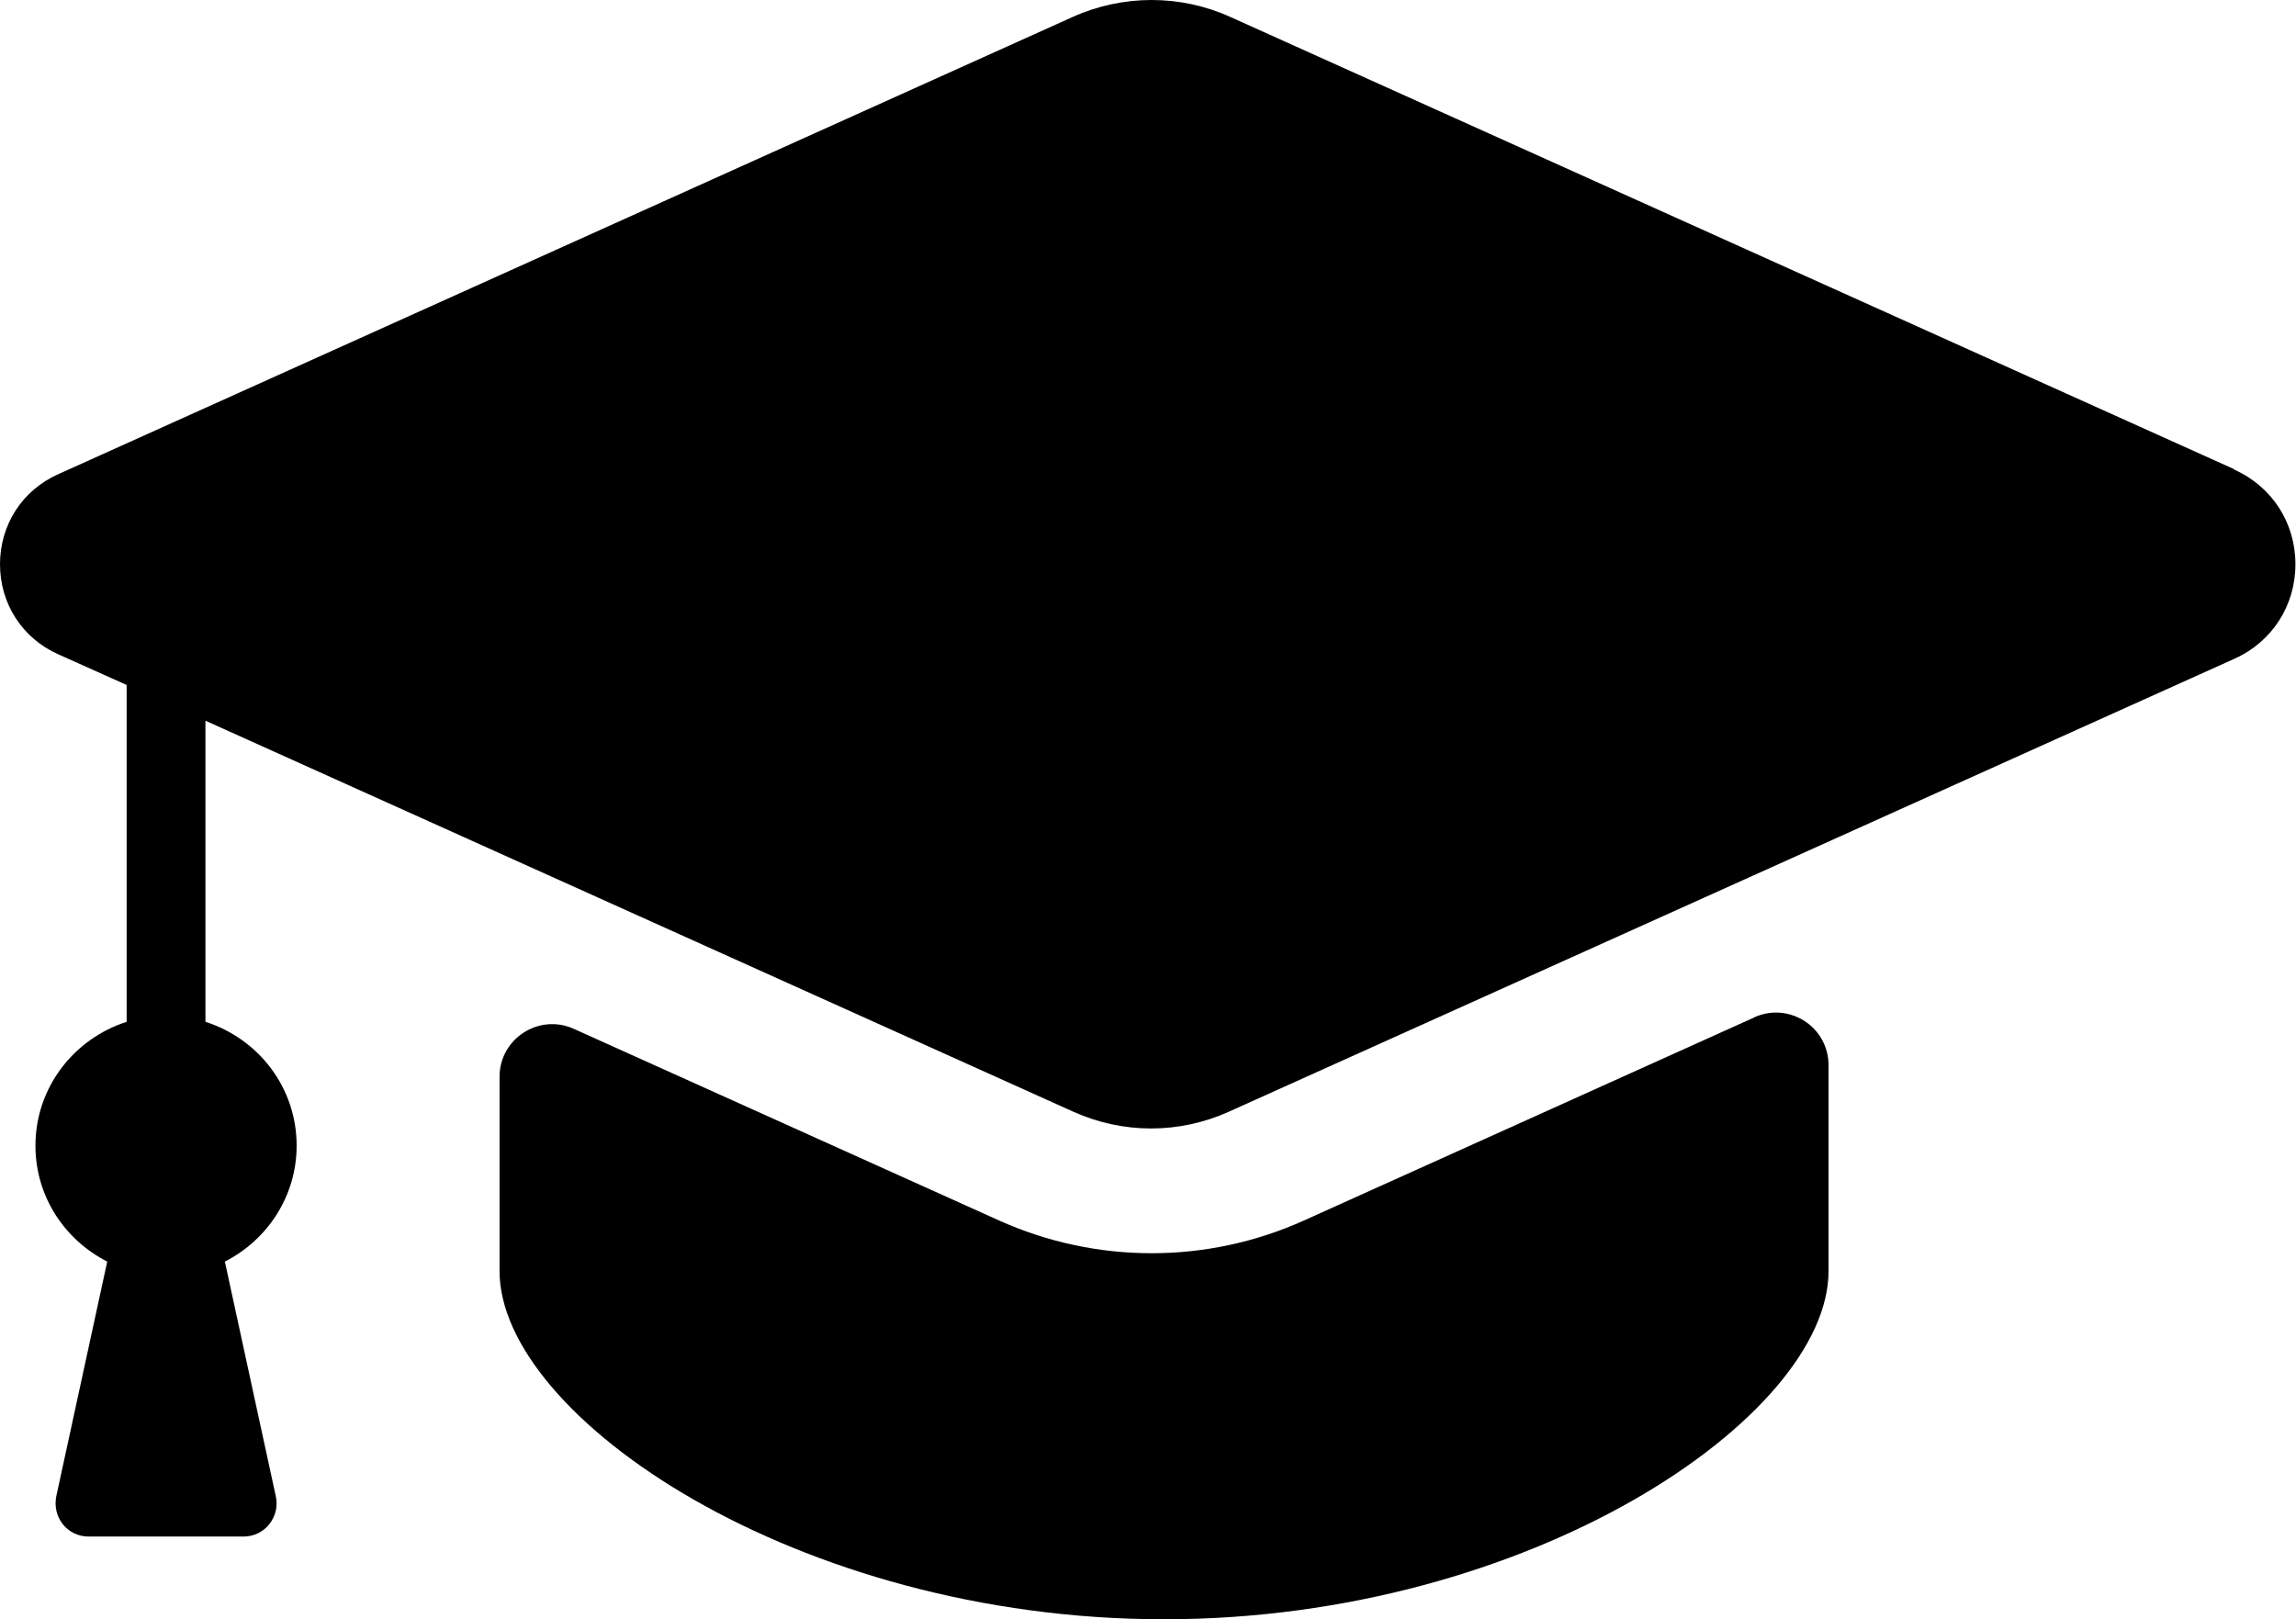
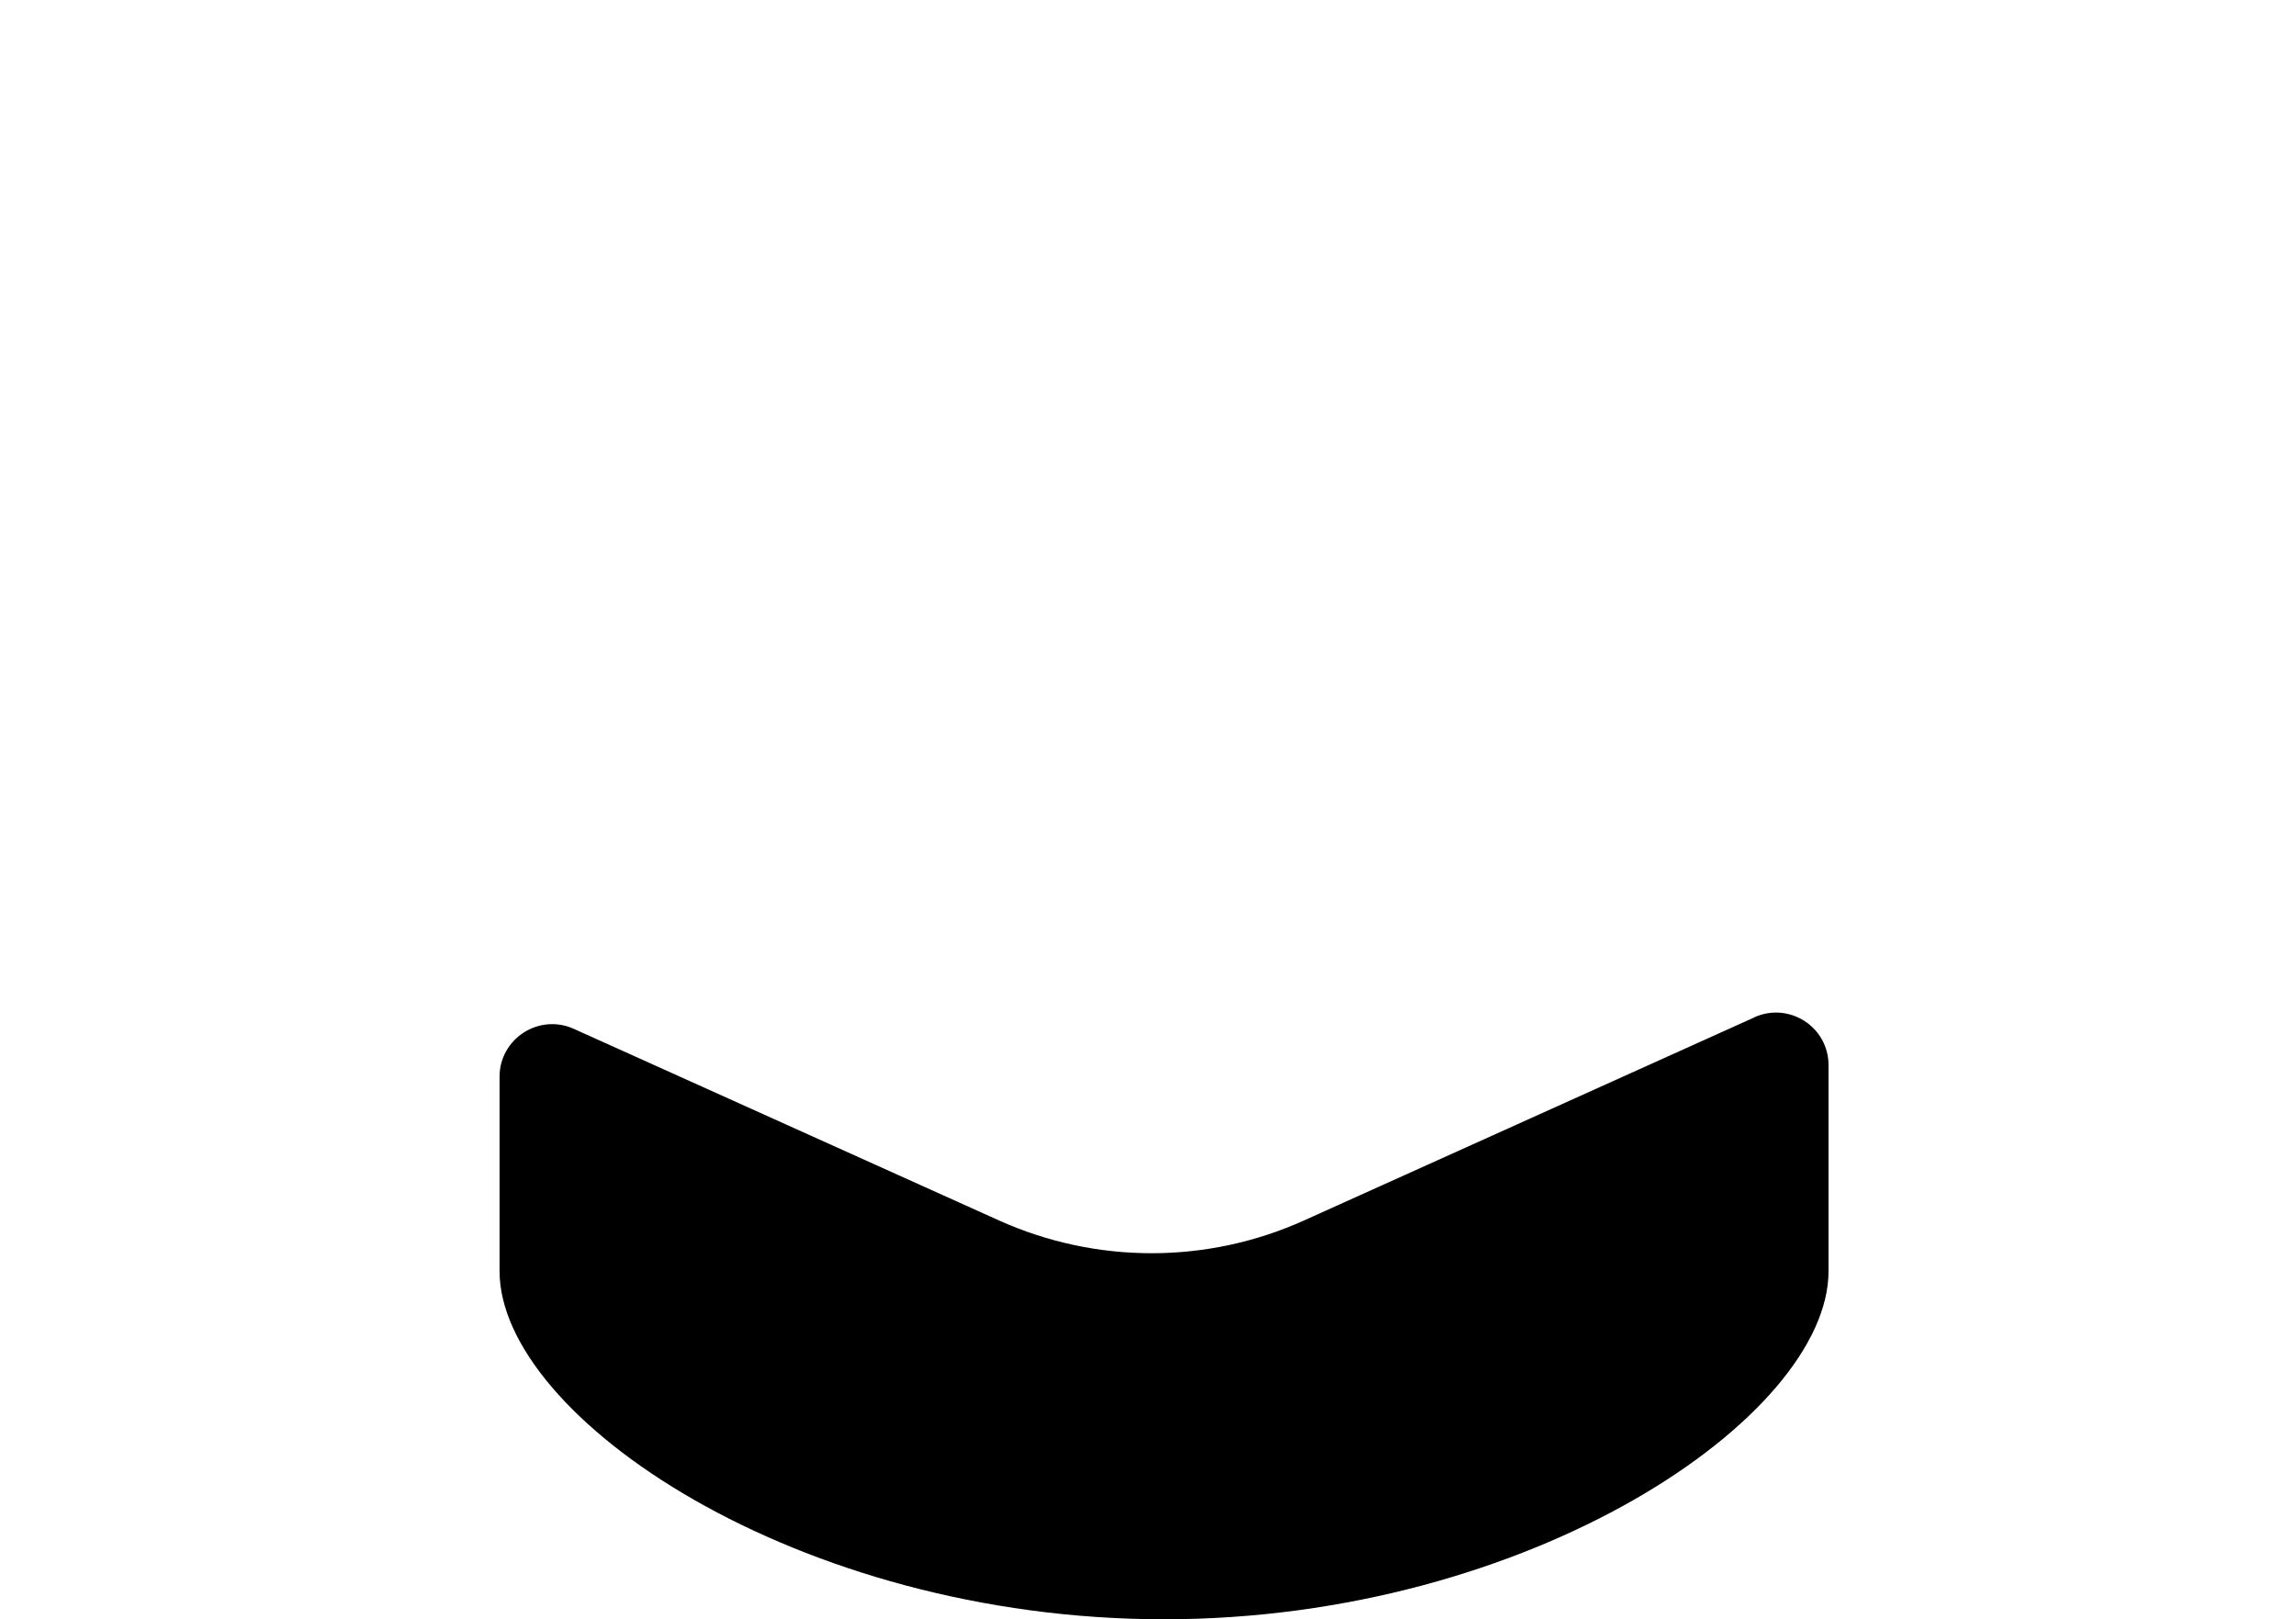
<svg xmlns="http://www.w3.org/2000/svg" id="_イヤー_2" viewBox="0 0 81.58 57.54">
  <g id="_イヤー_1-2">
    <g>
-       <path d="M79.4,16.68L43.71,.6c-1.77-.8-3.81-.8-5.59,0L2.07,16.85c-1.28,.57-2.07,1.8-2.07,3.2s.79,2.63,2.07,3.2l2.43,1.09v11.97c-1.87,.6-3.24,2.33-3.24,4.4,0,1.81,1.04,3.35,2.55,4.12l-1.81,8.34c-.07,.35,.01,.71,.23,.99s.56,.44,.91,.44h5.52c.35,0,.69-.16,.91-.44,.22-.28,.31-.64,.23-.99l-1.81-8.34c1.51-.77,2.55-2.32,2.55-4.12,0-2.07-1.36-3.8-3.24-4.4v-10.7l30.85,13.9c.87,.39,1.81,.59,2.75,.59s1.88-.2,2.75-.59l35.74-16.1c1.34-.6,2.17-1.89,2.17-3.36s-.83-2.76-2.17-3.36Z" />
      <path d="M62.34,36.15l-16.01,7.22c-3.44,1.55-7.38,1.55-10.83,0l-15.11-6.81c-1.24-.56-2.64,.35-2.64,1.7v6.91c0,5.18,10.57,12.37,23.61,12.37s23.61-7.2,23.61-12.37v-7.32c0-1.36-1.4-2.26-2.64-1.7Z" />
    </g>
  </g>
</svg>